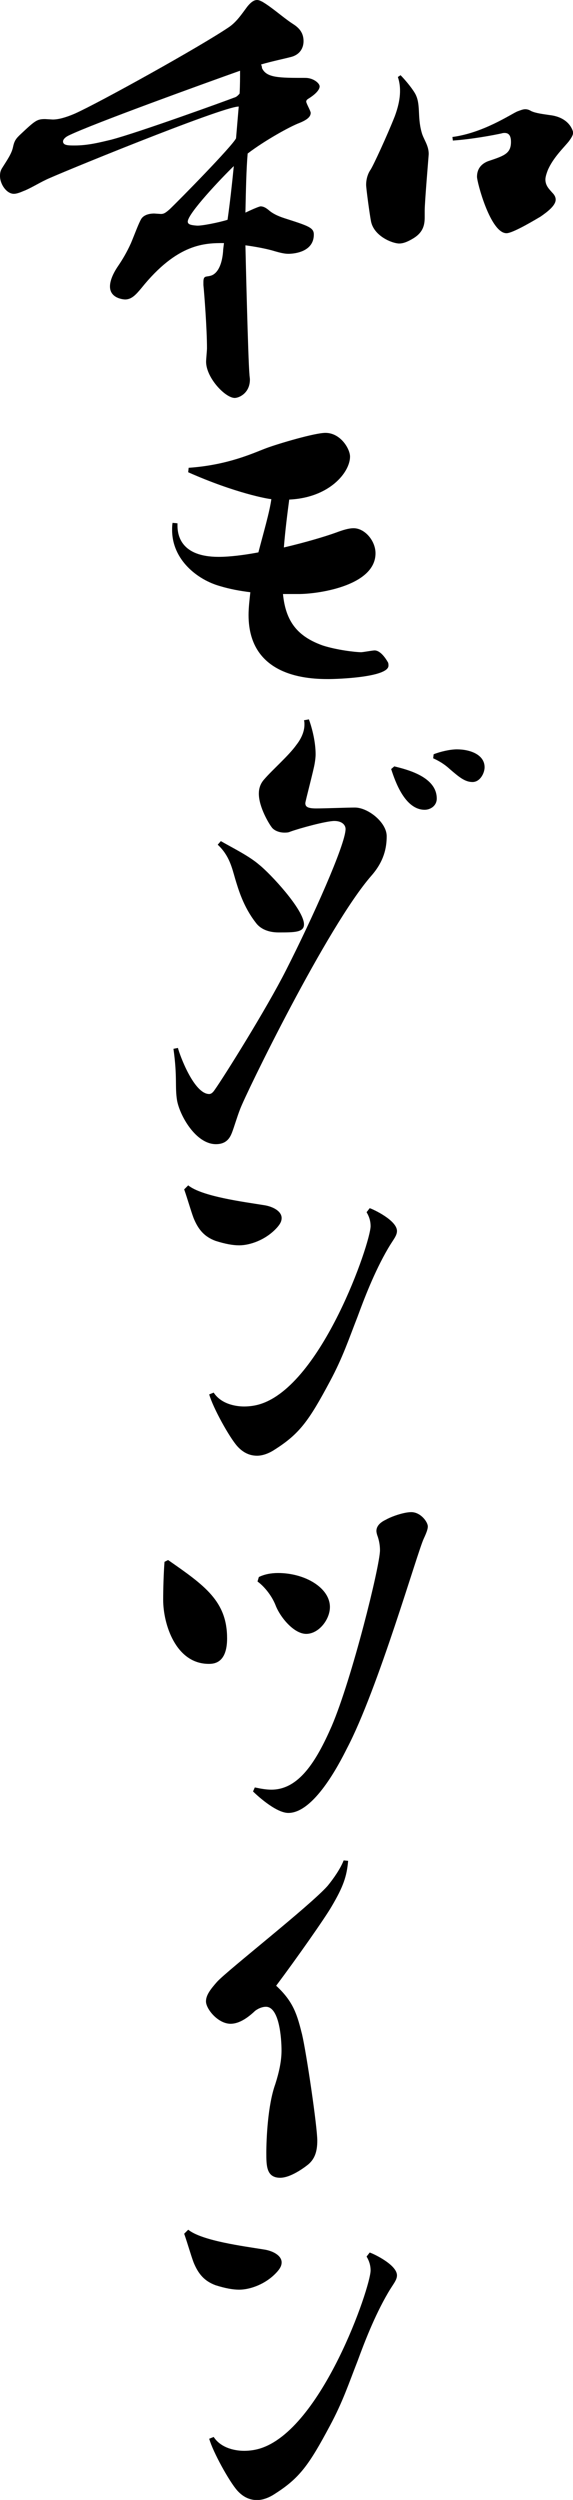
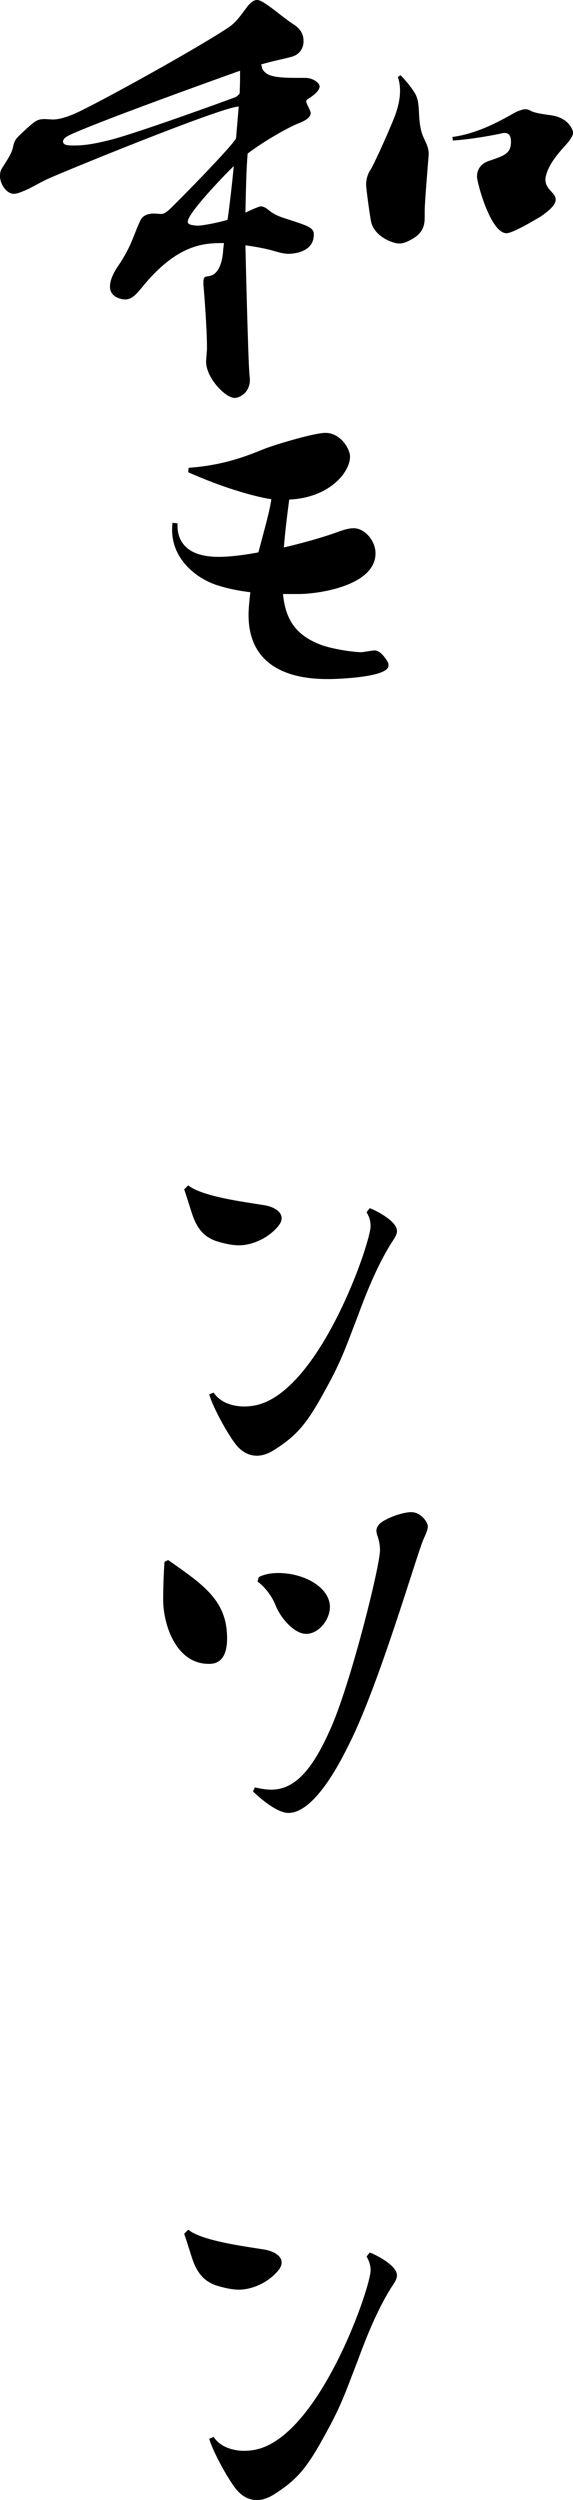
<svg xmlns="http://www.w3.org/2000/svg" id="" viewBox="0 0 51.27 223.39">
  <path d="m18.2,25.2c0-.6.24-.44.64-.56.48-.12,1-.72,1.12-2.16,0-.16.04-.4.08-.76-1.68,0-4.16,0-7.4,4.04-.44.52-.84,1-1.44,1-.12,0-1.36-.08-1.36-1.16,0-.44.2-1.04.68-1.76.44-.64.84-1.32,1.2-2.12.32-.76.68-1.76.92-2.16.2-.32.64-.48,1.16-.48l.6.04c.24,0,.4-.08.8-.44.88-.84,5.56-5.6,5.92-6.32l.24-2.84c-1.48,0-16.72,6.24-17.28,6.56-.6.28-1.44.8-2,1-.36.16-.64.24-.84.24-.64,0-1.24-.84-1.24-1.6,0-.24.04-.48.2-.72.48-.76.84-1.28.96-1.84.12-.56.24-.76.72-1.2,1.28-1.2,1.44-1.32,2.16-1.32l.68.04c.48,0,1.12-.16,1.96-.52,2.16-.96,11.32-6.04,13.84-7.76.68-.48,1.12-1.16,1.6-1.8.32-.4.6-.6.88-.6.16,0,.32.08.48.16.88.52,1.8,1.36,2.64,1.92.44.28,1.04.68,1.04,1.6,0,.56-.28,1.24-1.24,1.44-.28.08-1.6.36-2.56.64.04.08.08.2.08.32.4.88,1.52.88,3.88.88.72,0,1.28.48,1.28.76s-.32.68-1.04,1.12c-.12.08-.16.16-.16.24,0,.16.4.84.4,1,0,.32-.24.6-1.04.92-.84.32-3.08,1.56-4.6,2.72-.12,1.36-.16,3.36-.2,5.28.24-.12,1.2-.56,1.36-.56.24,0,.48.12.8.4.4.32.88.52,1.52.72,2,.64,2.44.8,2.44,1.4,0,1.52-1.68,1.72-2.28,1.72-.4,0-.84-.12-1.52-.32-.6-.16-1.44-.32-2.32-.44,0,.2.24,10.36.36,11.52,0,.16.04.32.04.48,0,1.2-.96,1.64-1.36,1.64-.84,0-2.56-1.8-2.56-3.24,0-.2.08-1,.08-1.2,0-1.72-.24-4.88-.32-5.64v-.28Zm-8.24-12.72c2.44-.64,10.28-3.48,11-3.76.16-.04.32-.16.48-.36.04-.76.04-1.44.04-2.04-3.04,1.08-13.24,4.76-15.36,5.8-.32.16-.48.36-.48.52,0,.36.48.36,1.04.36,1.2,0,2.28-.28,3.28-.52Zm10.4,7.16c.2-1.4.4-3.16.56-4.8-1.08,1.04-4.12,4.24-4.12,4.96,0,.24.24.32.8.36.4.04,2-.28,2.76-.52Zm17.64-.2c0,.76-.2,1.4-1.12,1.92-.48.28-.84.4-1.16.4-.6,0-2.24-.64-2.52-1.96-.12-.6-.44-2.96-.44-3.28,0-.6.2-1.08.4-1.36.24-.36,1.48-3.04,2.16-4.76.4-1.08.68-2.32.28-3.52l.24-.16c.28.28.92,1,1.28,1.6.56.96.2,2.04.6,3.48.16.64.64,1.16.64,1.96,0,.12-.36,4.28-.36,5.08v.6Zm2.48-7.2c2.76-.36,5.24-2.04,5.8-2.28.32-.12.52-.2.72-.2.16,0,.32.04.52.16.4.2,1.12.28,1.64.36,1.84.2,2.12,1.48,2.12,1.56,0,.24-.16.48-.36.76-.4.52-1.44,1.48-1.92,2.64-.12.32-.2.6-.2.8,0,.56.36.88.6,1.16.24.24.32.44.32.64,0,.52-.72,1.08-1.36,1.52-.28.16-2.44,1.48-3.04,1.48-1.44,0-2.64-4.56-2.64-5.04,0-.8.48-1.2,1-1.4,1.44-.48,2.04-.68,2.04-1.72,0-.44-.12-.8-.56-.8-.08,0-.16,0-.28.04-.72.16-2.64.52-4.36.64l-.04-.32Z" />
  <path d="m25.32,53.08c.24,2.48,1.32,3.8,3.56,4.6,1.24.4,2.92.6,3.44.6.16,0,1-.16,1.2-.16.52,0,1,.72,1.2,1.08.04.08.04.2.04.28,0,1.04-4.52,1.2-5.36,1.2-1.6,0-7.16-.08-7.16-5.72,0-.64.08-1.32.16-2.04-.96-.12-1.84-.28-2.76-.56-1.96-.56-4.24-2.32-4.24-5,0-.2,0-.4.04-.64l.44.04v.2c0,.88.32,2.8,3.68,2.8,1,0,2.28-.16,3.56-.4.48-1.84,1-3.6,1.16-4.76-.24,0-3.2-.52-7.44-2.4l.04-.4c3.56-.24,5.88-1.36,6.96-1.76,1.08-.4,4.32-1.36,5.28-1.36,1.36,0,2.2,1.44,2.2,2.12,0,1.4-1.84,3.68-5.44,3.84-.16,1.2-.36,2.76-.48,4.28,1.88-.44,3.64-.96,4.64-1.32.64-.24,1.16-.4,1.6-.4,1,0,1.96,1.12,1.96,2.24,0,2.8-4.76,3.6-6.76,3.64h-1.52Z" />
-   <path d="m27.64,64.28c.32.88.6,2.08.6,3.12,0,.28-.04.56-.08.8-.08.56-.84,3.4-.84,3.56,0,.28.12.48.96.48s2.76-.08,3.48-.08c1.16,0,2.84,1.32,2.84,2.56,0,1.04-.24,2.24-1.36,3.52-3.96,4.52-11.28,19.56-11.76,20.88-.28.72-.52,1.56-.72,2.08-.16.4-.44,1.04-1.44,1.04-1.8,0-3.24-2.56-3.48-3.92-.2-1.24.04-2.04-.32-4.6l.4-.08c.16.64,1.44,4.12,2.8,4.12.16,0,.32-.12.48-.36.8-1.12,4.64-7.24,6.4-10.72,2.36-4.64,5.32-11.24,5.32-12.6,0-.36-.32-.72-1-.72-.72,0-3.08.64-3.96.96-.16.08-.36.08-.52.08-.48,0-.96-.2-1.16-.52-.16-.2-1.12-1.72-1.12-2.96,0-.44.12-.88.48-1.28.72-.84,2.2-2.12,2.88-3.08.44-.56.72-1.2.72-1.8,0-.16,0-.28-.04-.4l.44-.08Zm-7.88,10.88c1.04.6,2.52,1.32,3.44,2.12.96.76,4,4,4,5.32,0,.72-.84.72-2.28.72-.92,0-1.64-.32-2.04-.88-1.12-1.44-1.56-3-1.84-3.92-.28-.96-.52-2.08-1.56-3.04l.28-.32Zm15.52-6.68c1.12.28,3.8.92,3.8,2.88,0,.64-.56,1-1.08,1-1.76,0-2.64-2.52-3-3.64l.28-.24Zm3.52-1.08c.6-.24,1.48-.44,2.08-.44,1.2,0,2.48.48,2.48,1.6,0,.52-.4,1.32-1.08,1.32s-1.2-.44-2.04-1.16c-.52-.48-1.04-.76-1.48-.96l.04-.36Z" />
  <path d="m16.84,105.92c1.24,1,5,1.48,6.72,1.76.88.12,1.64.56,1.64,1.16,0,.28-.12.52-.4.84-1,1.12-2.44,1.6-3.4,1.6-.56,0-1.24-.12-2.12-.4-.96-.36-1.52-.96-1.96-2.04-.24-.64-.52-1.64-.84-2.56l.36-.36Zm16.24,2.04c.28.08,2.44,1.08,2.44,2.04,0,.44-.36.8-.8,1.56-1.24,2.12-2.16,4.56-2.72,6.08-.8,2.04-1.32,3.64-2.48,5.8-1.88,3.52-2.72,4.68-4.92,6.08-.6.4-1.16.56-1.6.56-.8,0-1.36-.4-1.76-.84-.72-.8-2.2-3.48-2.52-4.64l.4-.16c.68,1.04,2,1.24,2.72,1.24.52,0,1-.08,1.4-.2,5.56-1.68,9.92-14.44,9.92-15.92,0-.44-.12-.84-.36-1.24l.28-.36Z" />
  <path d="m15.04,139.4c3.28,2.28,5.28,3.68,5.28,7,0,2.24-1.2,2.28-1.64,2.28-2.96,0-4.08-3.56-4.08-5.72,0-.92.04-2.4.12-3.4l.32-.16Zm7.76,20.32c.56.12,1.04.2,1.48.2,2.44,0,4-2.48,5.4-5.68,1.8-4.2,4.32-14.32,4.32-15.72,0-.52-.12-1-.24-1.32-.04-.12-.08-.28-.08-.4,0-.36.24-.72.84-1,.48-.28,1.6-.68,2.28-.68.84,0,1.48.88,1.48,1.28,0,.24-.12.56-.36,1.08-.56,1.16-4.08,13.44-6.88,18.76-.72,1.44-2.96,5.76-5.24,5.76-1.16,0-2.96-1.72-3.16-1.92l.16-.36Zm.36-18.8c.48-.24,1.08-.36,1.72-.36,2.4,0,4.64,1.32,4.64,3.04,0,1.12-1,2.4-2.12,2.4s-2.36-1.52-2.76-2.6c-.36-.88-1.04-1.68-1.6-2.08l.12-.4Z" />
-   <path d="m31.15,166.28c-.12,1.4-.44,2.32-1.48,4.08-.6,1.04-3.16,4.68-4.96,7.08,1.56,1.44,1.88,2.6,2.32,4.36.4,1.72,1.36,8.24,1.36,9.48,0,1-.24,1.64-.8,2.12,0,0-1.44,1.2-2.52,1.2-1.24,0-1.24-1.08-1.24-2.24s.12-4.24.8-6.12c.36-1.12.56-2.12.56-3,0-1.12-.2-3.92-1.4-3.92-.28,0-.64.12-.96.36-.88.84-1.6,1.16-2.2,1.16-1.12,0-2.2-1.32-2.2-2,0-.56.4-1.08,1-1.76.96-1.04,8.32-6.8,9.88-8.56.56-.68,1.16-1.56,1.44-2.28l.4.04Z" />
  <path d="m16.84,199.24c1.24,1,5,1.48,6.72,1.76.88.12,1.64.56,1.64,1.16,0,.28-.12.52-.4.84-1,1.12-2.44,1.6-3.4,1.6-.56,0-1.24-.12-2.12-.4-.96-.36-1.52-.96-1.96-2.04-.24-.64-.52-1.64-.84-2.56l.36-.36Zm16.24,2.04c.28.08,2.44,1.08,2.44,2.04,0,.44-.36.8-.8,1.56-1.24,2.12-2.16,4.56-2.72,6.08-.8,2.04-1.32,3.64-2.48,5.8-1.88,3.52-2.72,4.68-4.92,6.08-.6.4-1.16.56-1.6.56-.8,0-1.36-.4-1.76-.84-.72-.8-2.2-3.48-2.52-4.64l.4-.16c.68,1.04,2,1.24,2.72,1.24.52,0,1-.08,1.4-.2,5.56-1.68,9.92-14.44,9.92-15.92,0-.44-.12-.84-.36-1.24l.28-.36Z" />
</svg>